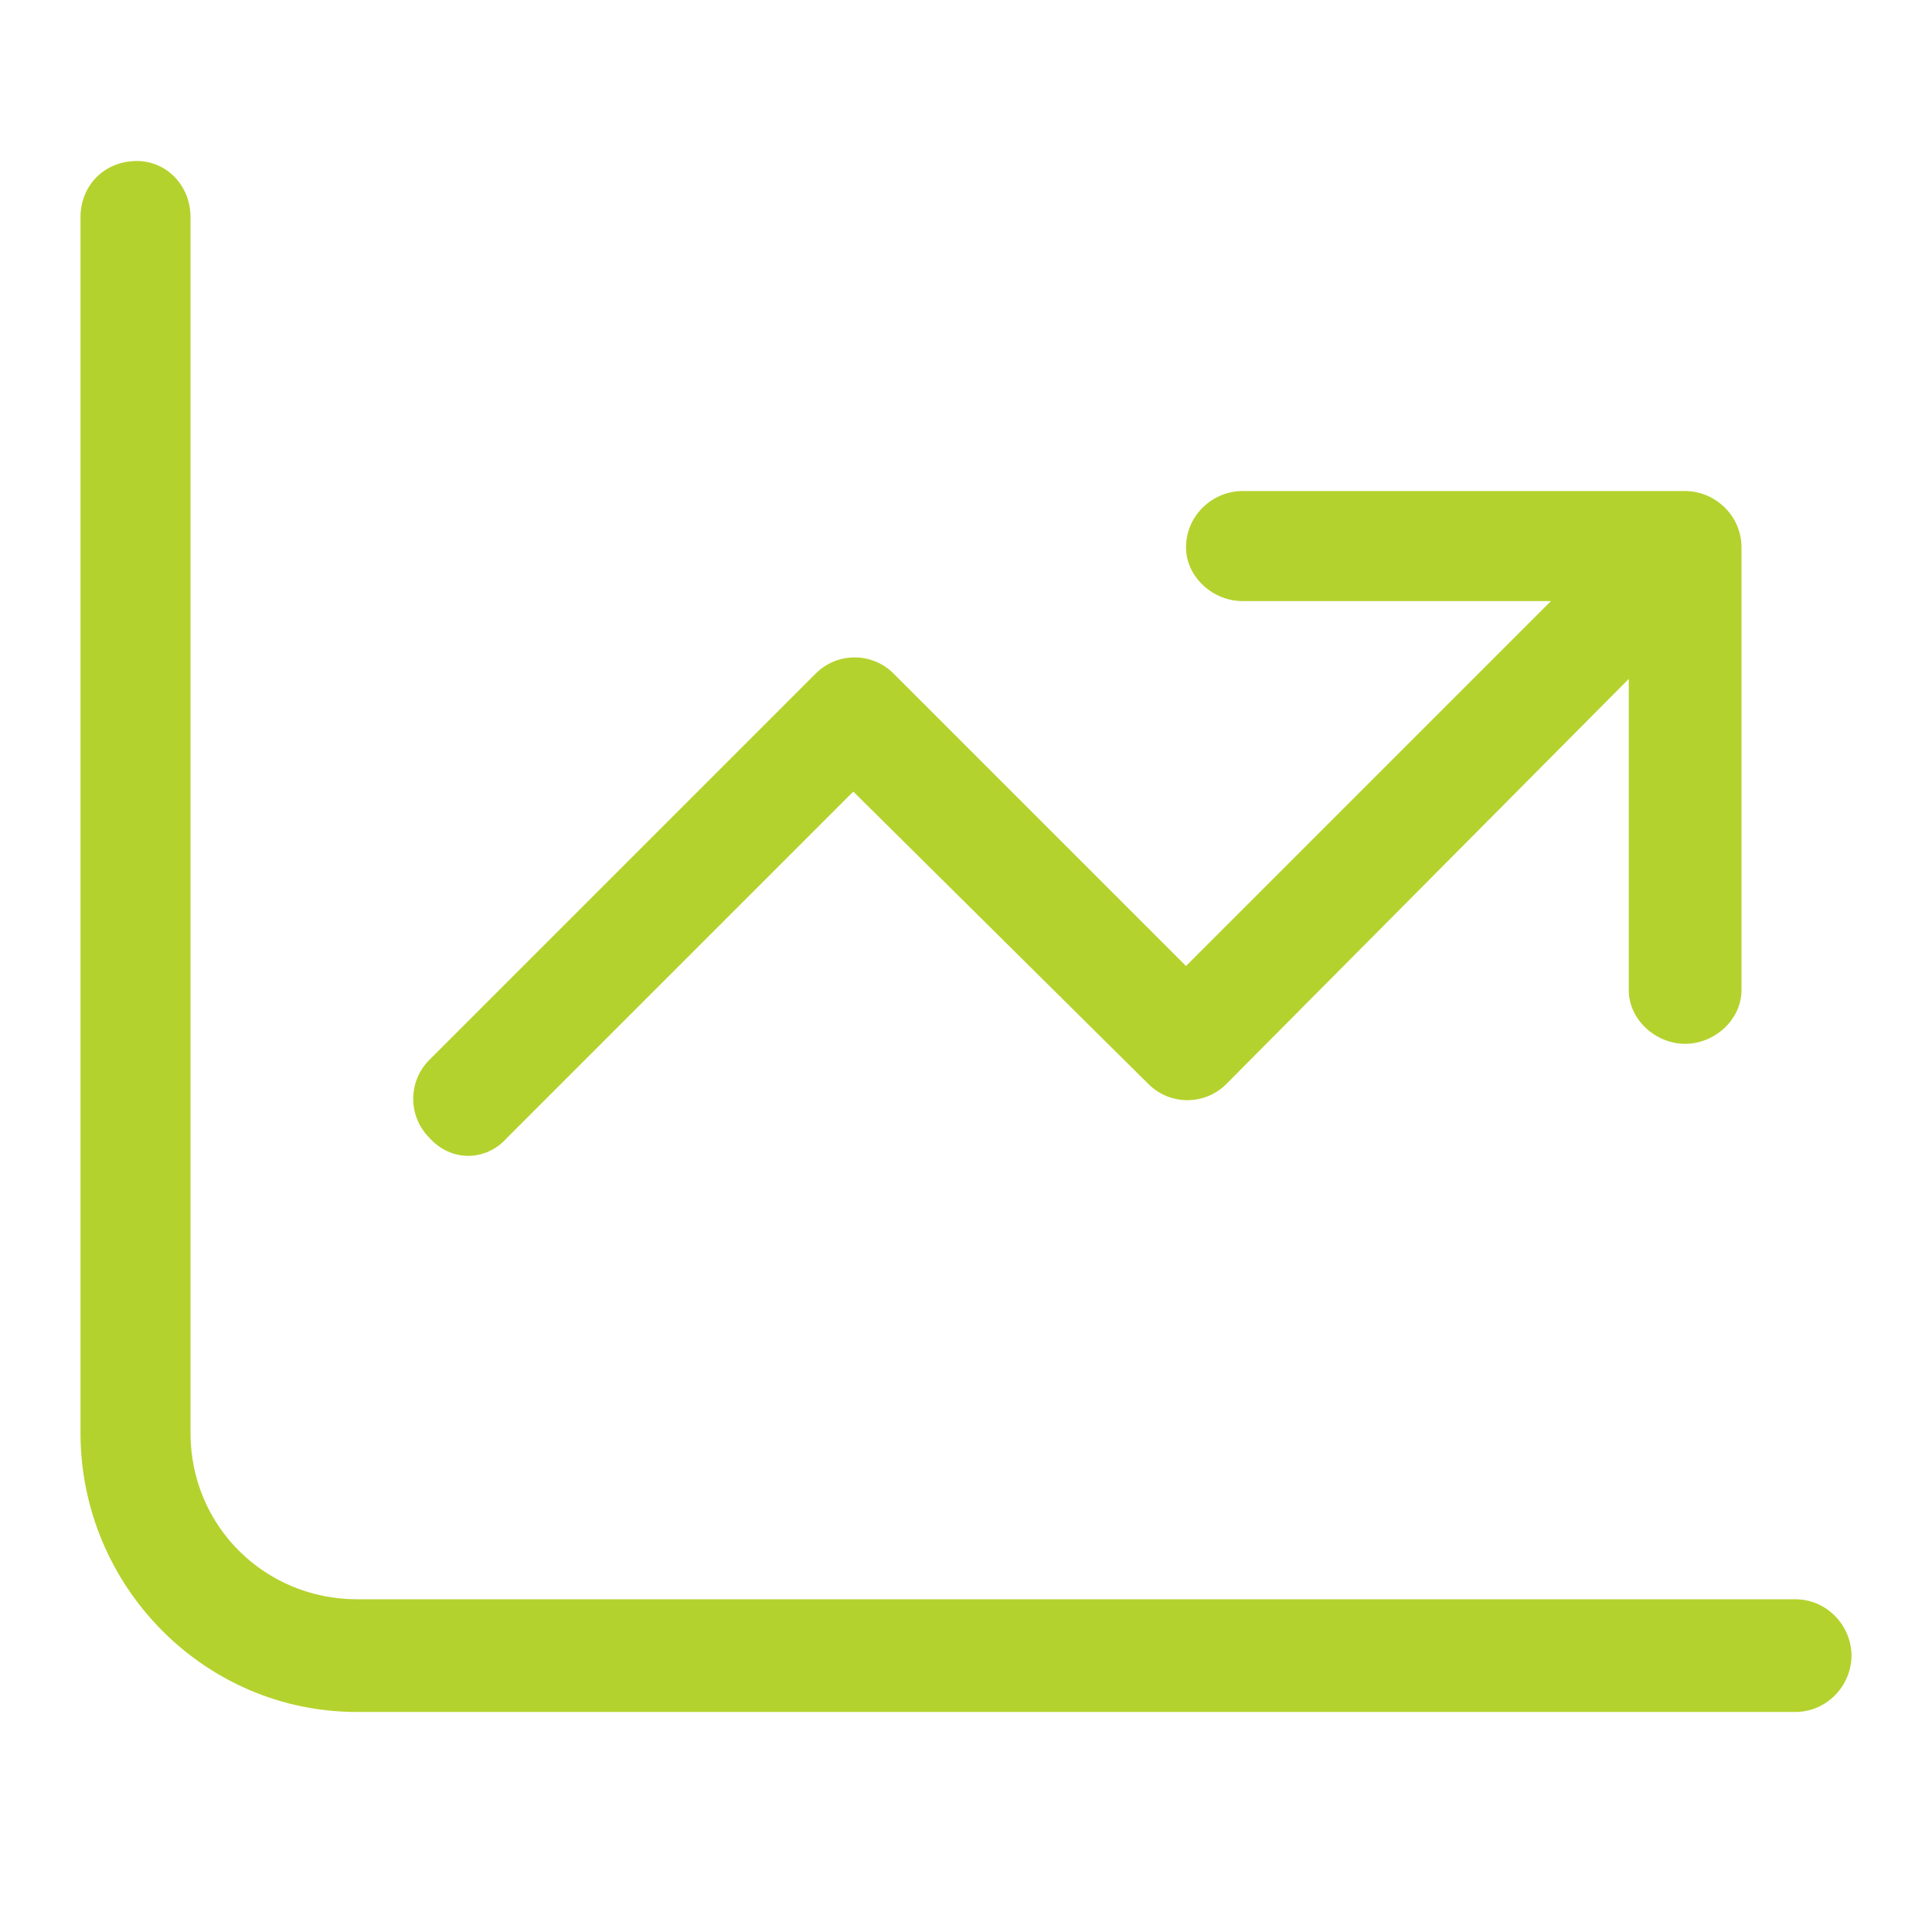
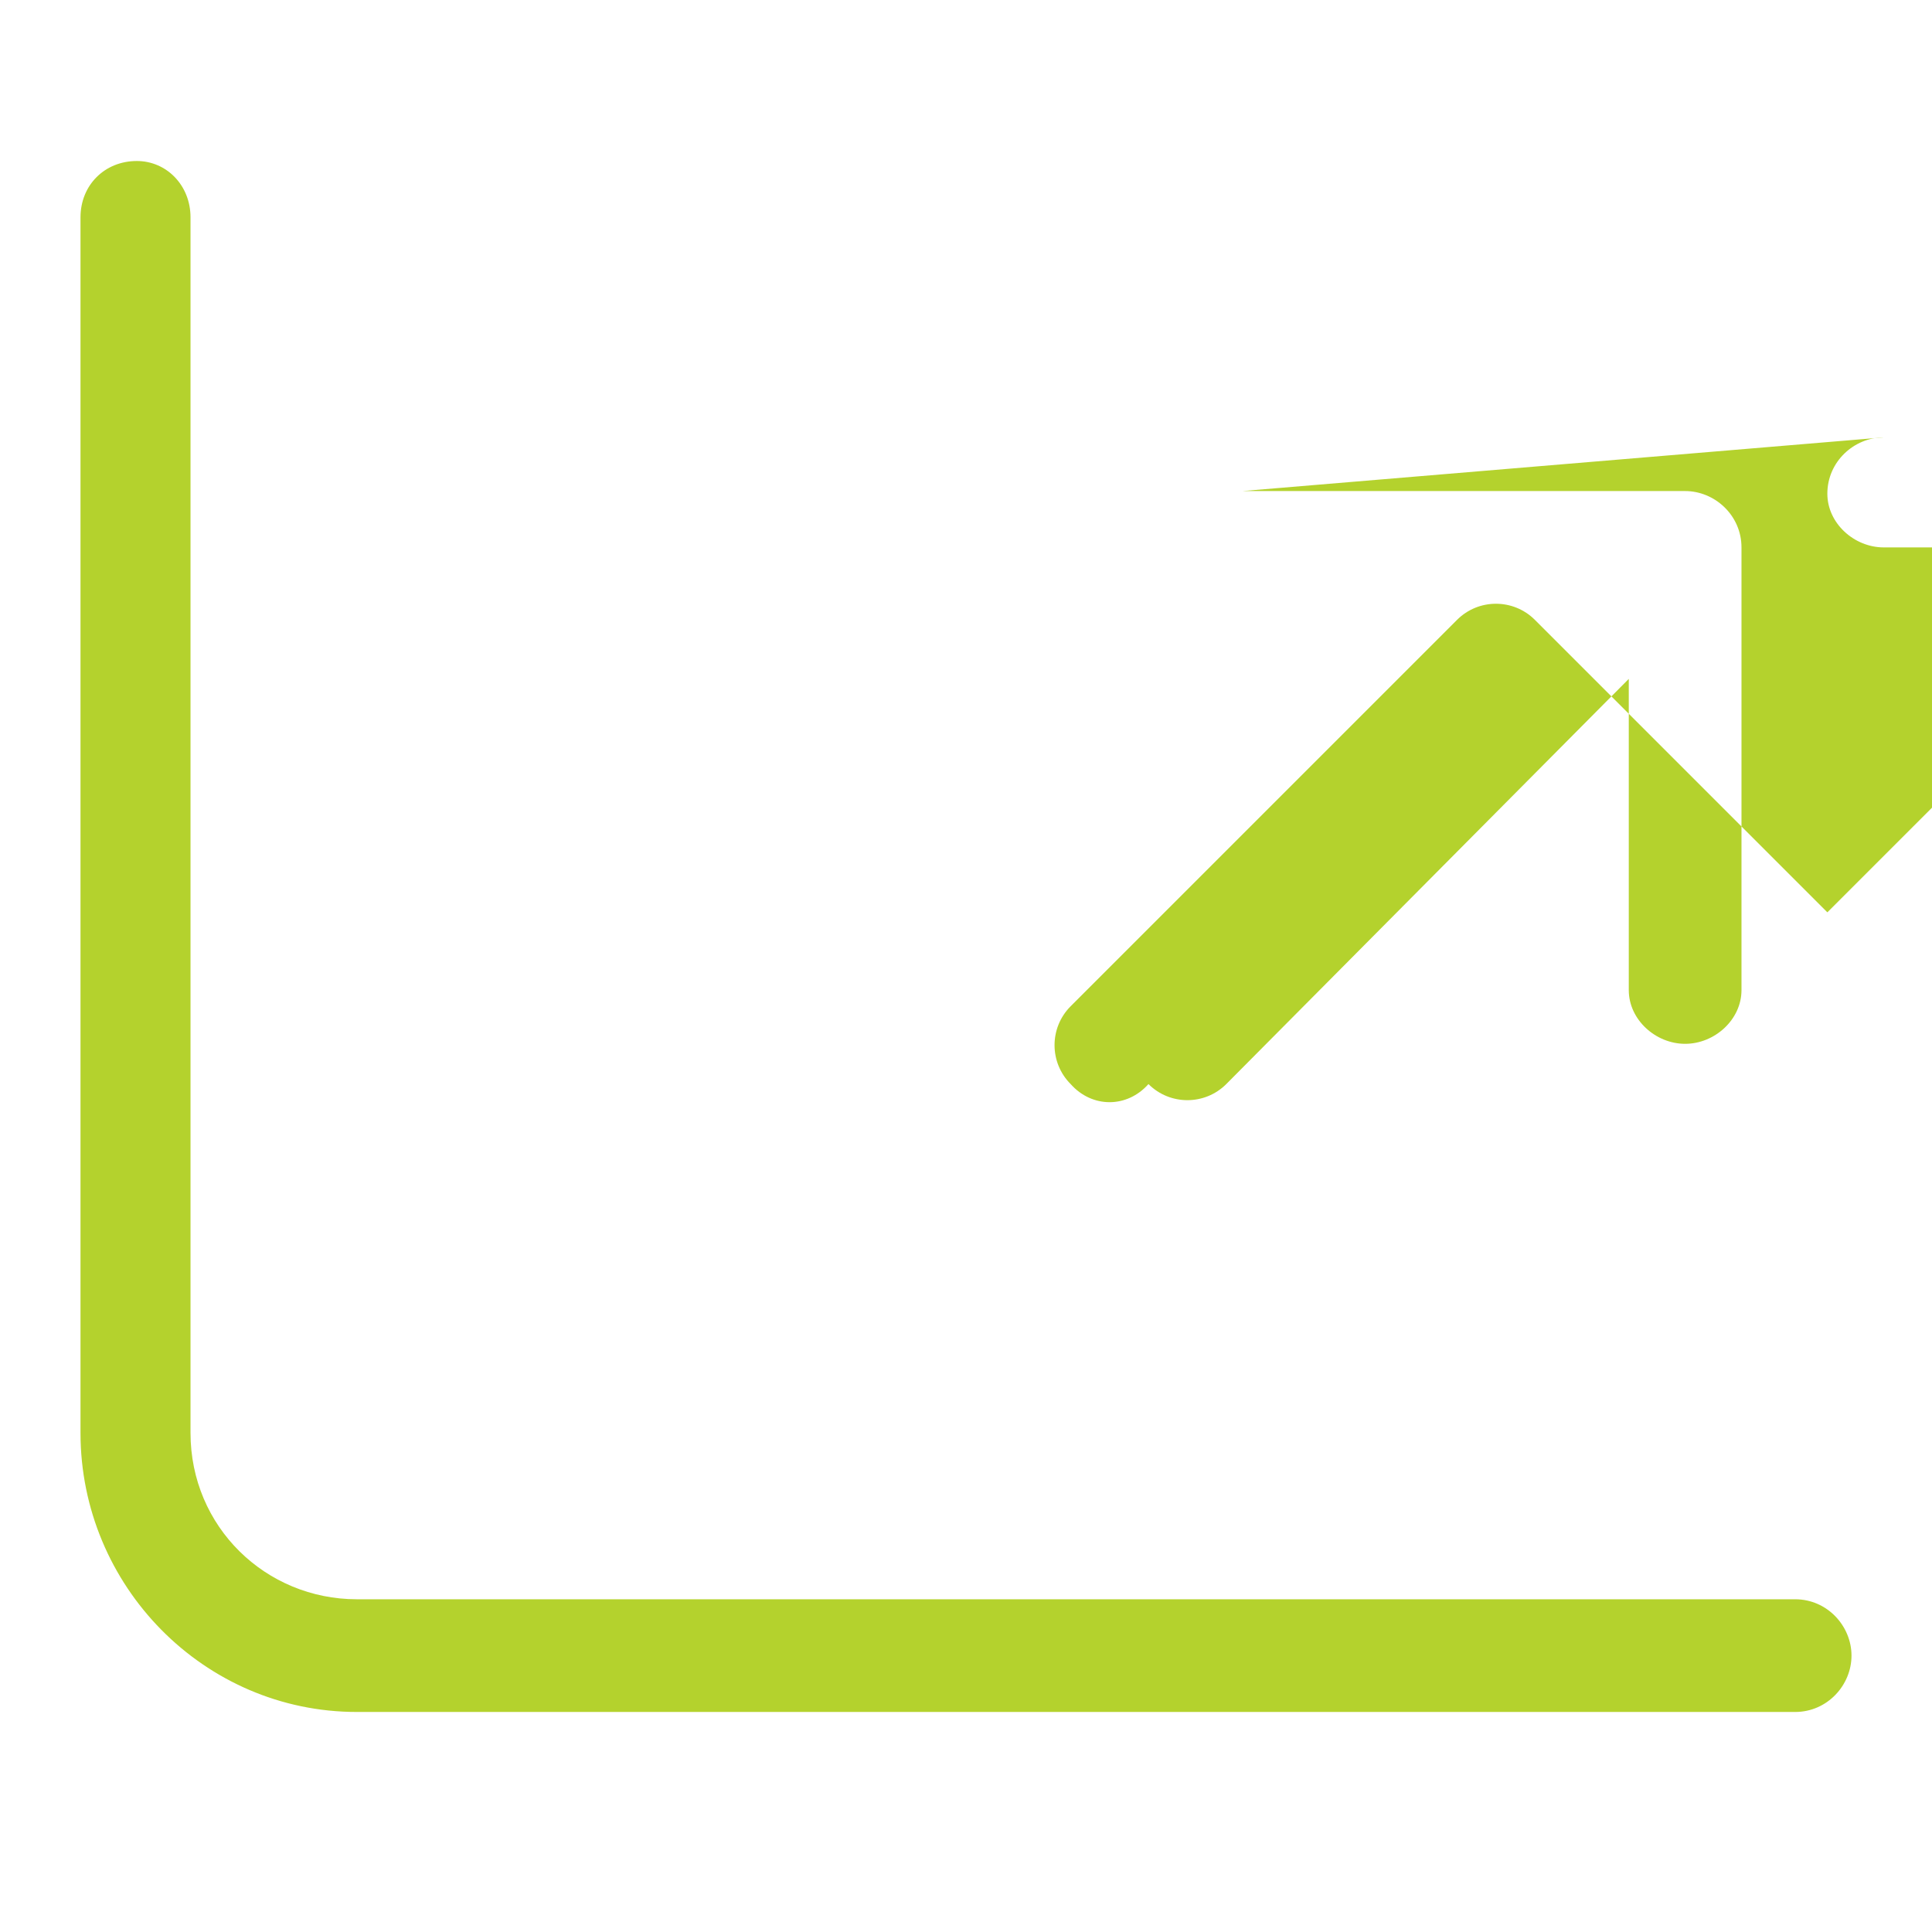
<svg xmlns="http://www.w3.org/2000/svg" version="1.2" viewBox="0 0 72 72" width="72" height="72">
  <title>chart-line-up-svg</title>
  <style>
		.s0 { fill: #b4d22d } 
	</style>
-   <path fill-rule="evenodd" class="s0" d="m7.1 53.4c0 3.5 2.8 6.2 6.2 6.2h53.6c1.2 0 2.1 1 2.1 2.1 0 1.1-0.9 2.1-2.1 2.1h-53.6c-5.7 0-10.3-4.7-10.3-10.4v-45.3c0-1.2 0.9-2.1 2.1-2.1 1.1 0 2 0.9 2 2.1zm39.2-35.1h16.5c1.1 0 2.1 0.9 2.1 2.1v16.5c0 1.1-1 2-2.1 2-1.1 0-2.1-0.9-2.1-2v-11.6l-15 15.1c-0.8 0.8-2.1 0.8-2.9 0l-11-10.9-12.9 12.9c-0.8 0.9-2.1 0.9-2.9 0-0.8-0.8-0.8-2.1 0-2.9l14.4-14.4c0.8-0.8 2.1-0.8 2.9 0l10.9 10.9 13.6-13.6h-11.5c-1.1 0-2.1-0.9-2.1-2 0-1.2 1-2.1 2.1-2.1z" />
+   <path fill-rule="evenodd" class="s0" d="m7.1 53.4c0 3.5 2.8 6.2 6.2 6.2h53.6c1.2 0 2.1 1 2.1 2.1 0 1.1-0.9 2.1-2.1 2.1h-53.6c-5.7 0-10.3-4.7-10.3-10.4v-45.3c0-1.2 0.9-2.1 2.1-2.1 1.1 0 2 0.9 2 2.1zm39.2-35.1h16.5c1.1 0 2.1 0.9 2.1 2.1v16.5c0 1.1-1 2-2.1 2-1.1 0-2.1-0.9-2.1-2v-11.6l-15 15.1c-0.8 0.8-2.1 0.8-2.9 0c-0.8 0.9-2.1 0.9-2.9 0-0.8-0.8-0.8-2.1 0-2.9l14.4-14.4c0.8-0.8 2.1-0.8 2.9 0l10.9 10.9 13.6-13.6h-11.5c-1.1 0-2.1-0.9-2.1-2 0-1.2 1-2.1 2.1-2.1z" />
</svg>